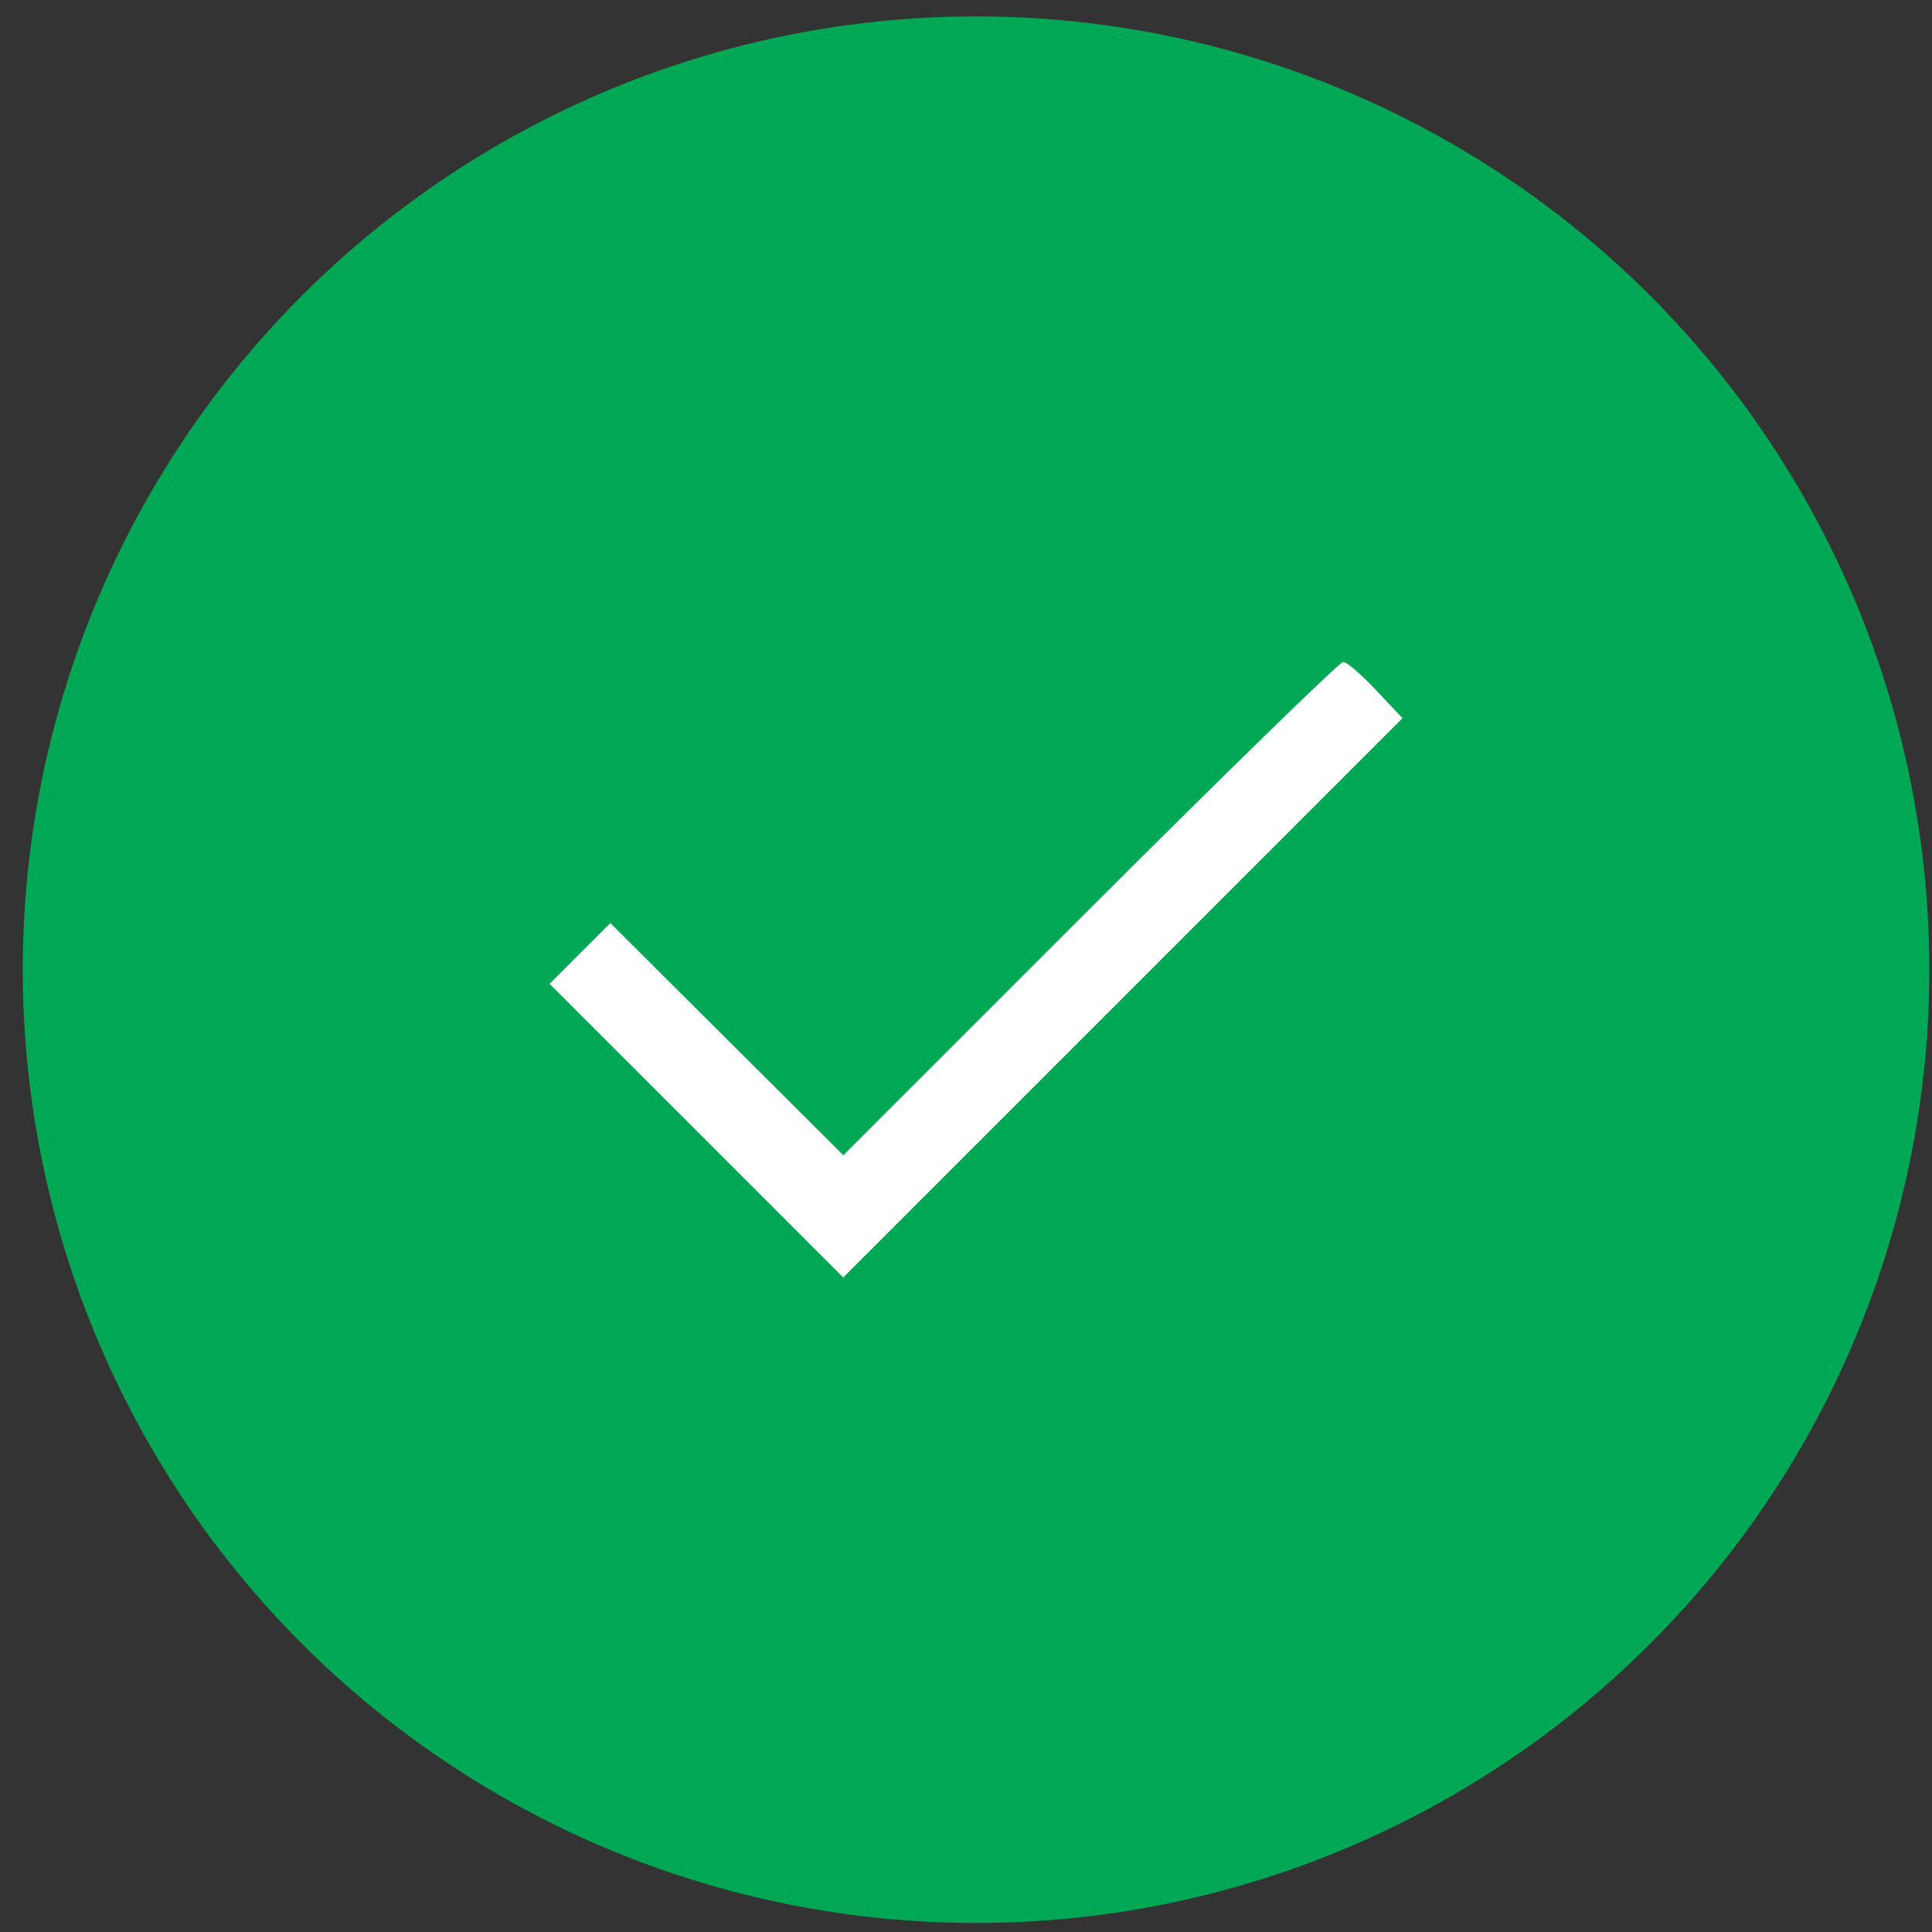
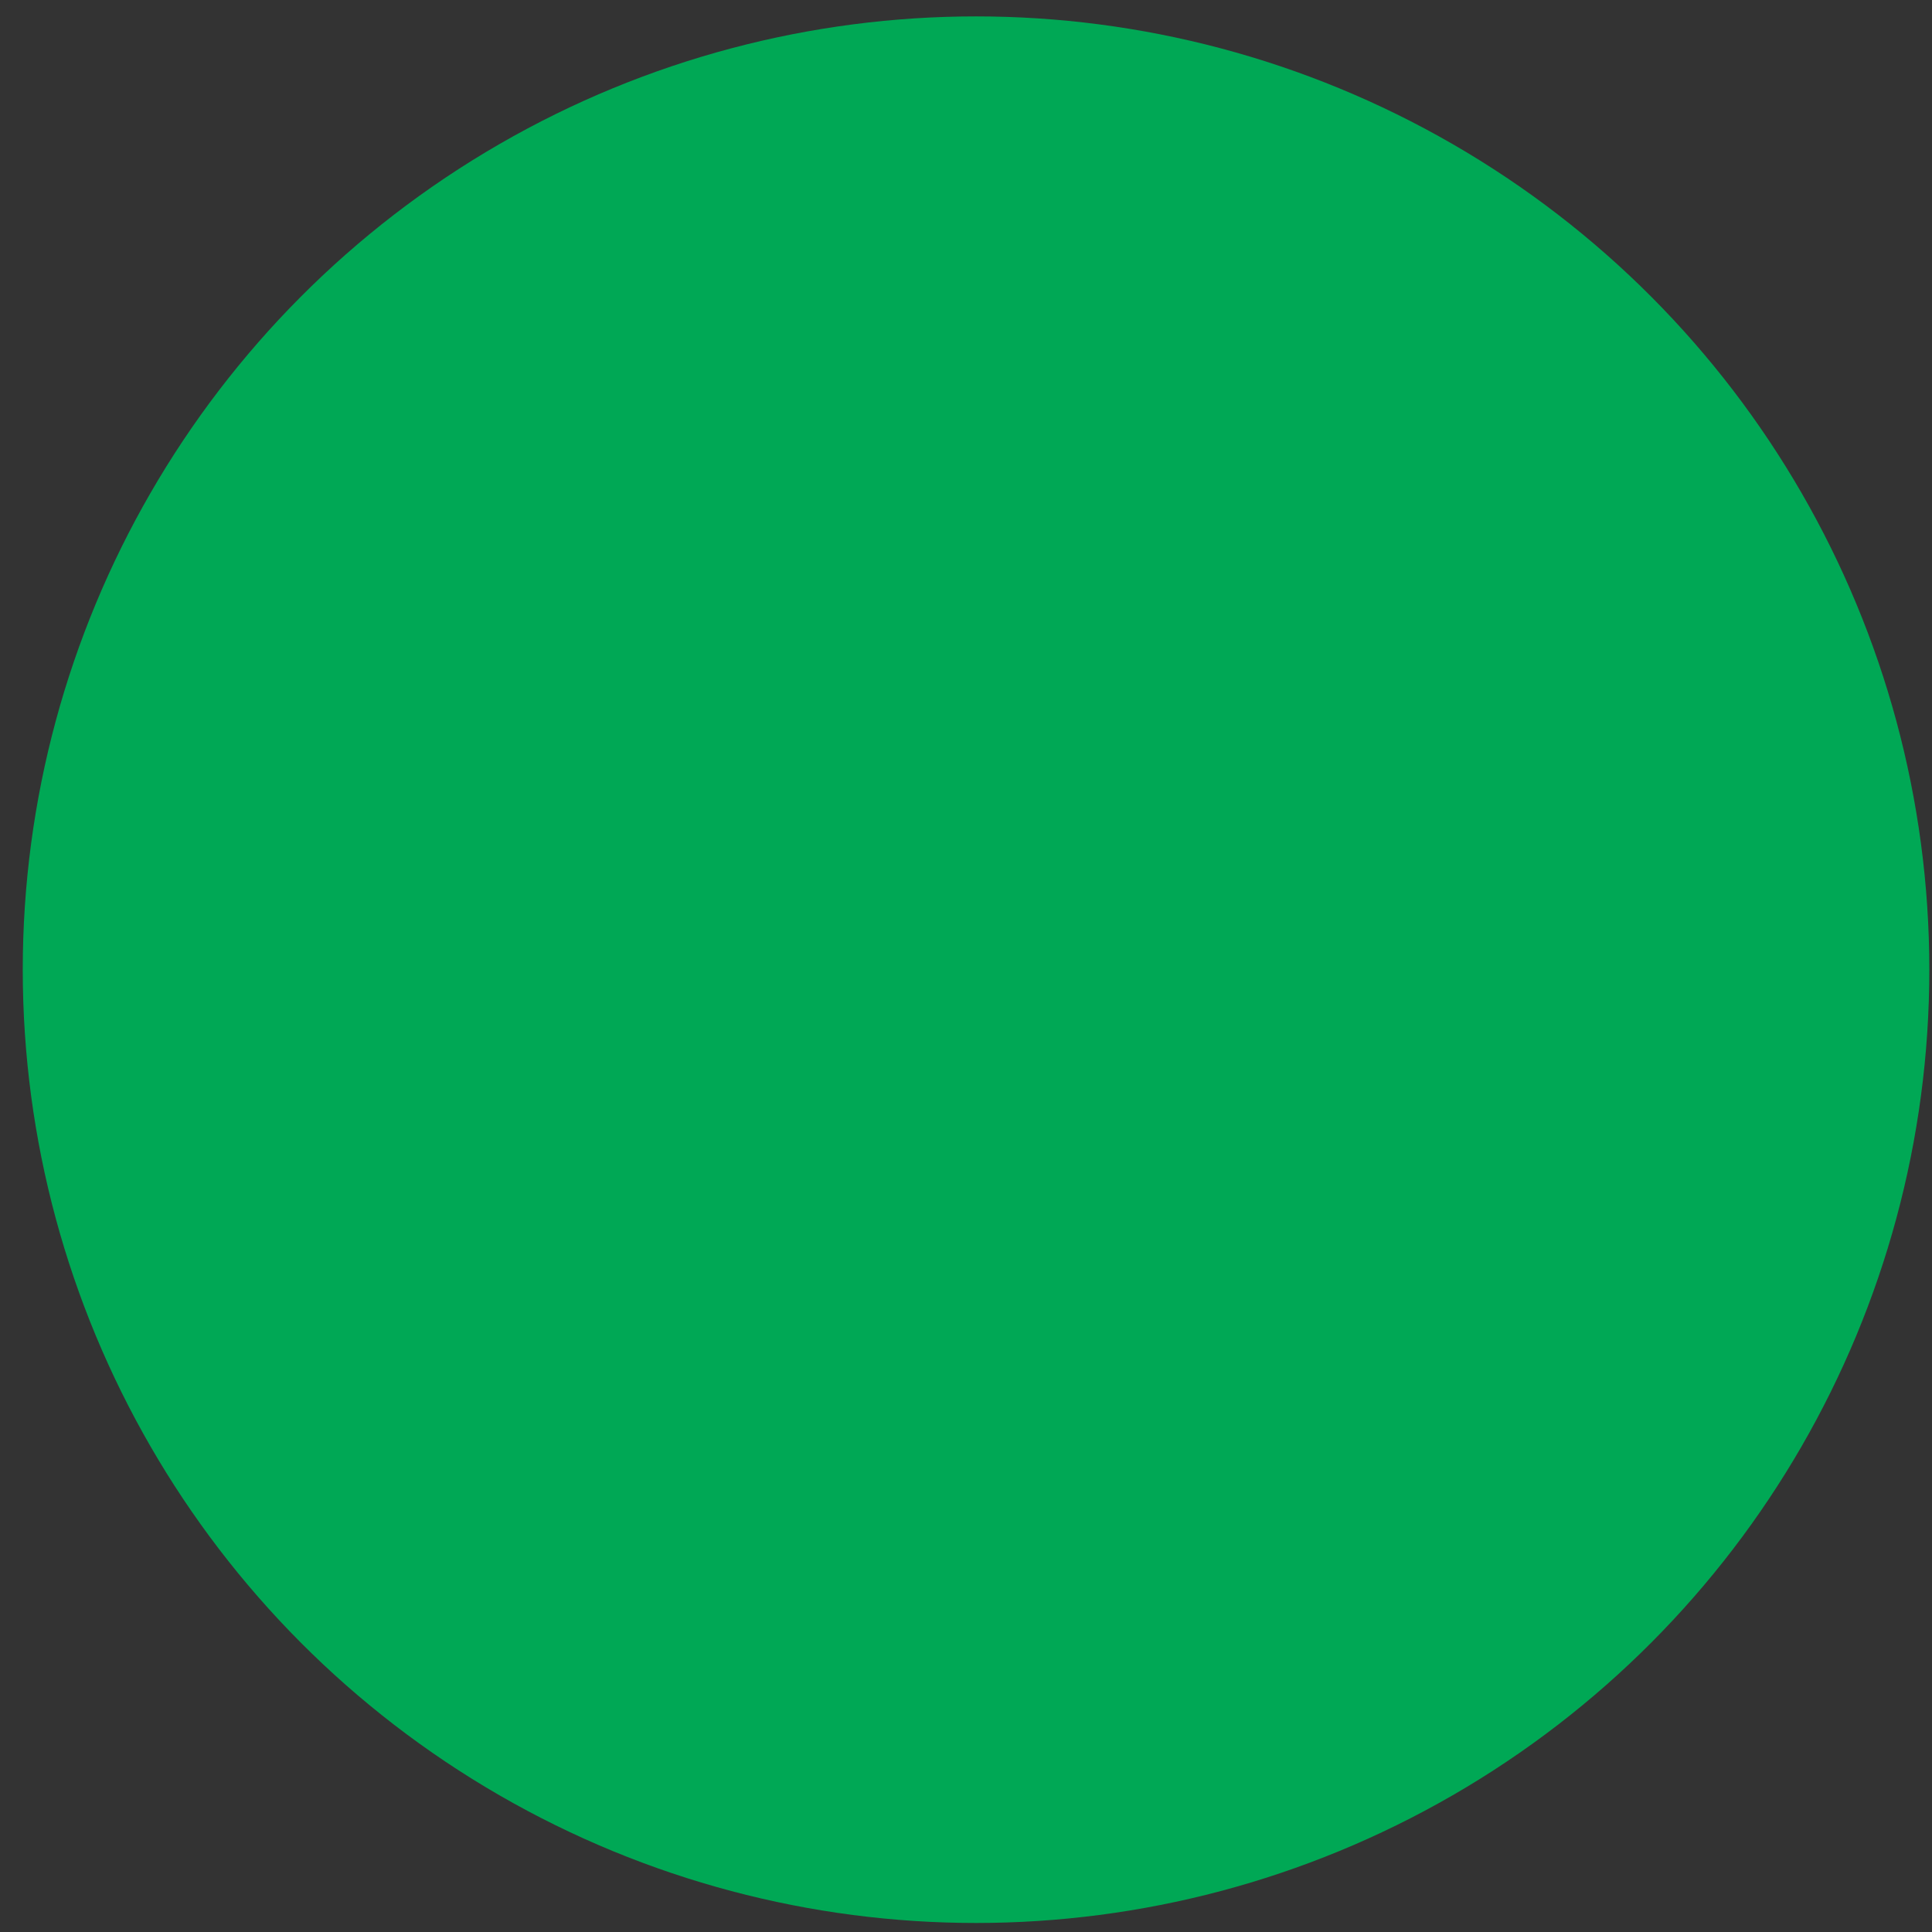
<svg xmlns="http://www.w3.org/2000/svg" width="76" height="76" viewBox="0 0 76 76" fill="none">
  <rect x="0" y="0" width="76" height="76" fill="#333333" stroke="none" />
  <circle cx="38.395" cy="38.145" r="37.5" fill="#00A855" />
-   <path fill-rule="evenodd" clip-rule="evenodd" d="M42.88 35.742L33.176 45.446L28.592 40.878L24.009 36.31L22.813 37.505L21.618 38.7L27.395 44.476L33.17 50.252L44.17 39.252L55.17 28.252L54.13 27.145C53.557 26.536 52.976 26.038 52.837 26.038C52.698 26.038 48.218 30.405 42.88 35.742Z" fill="white" />
</svg>